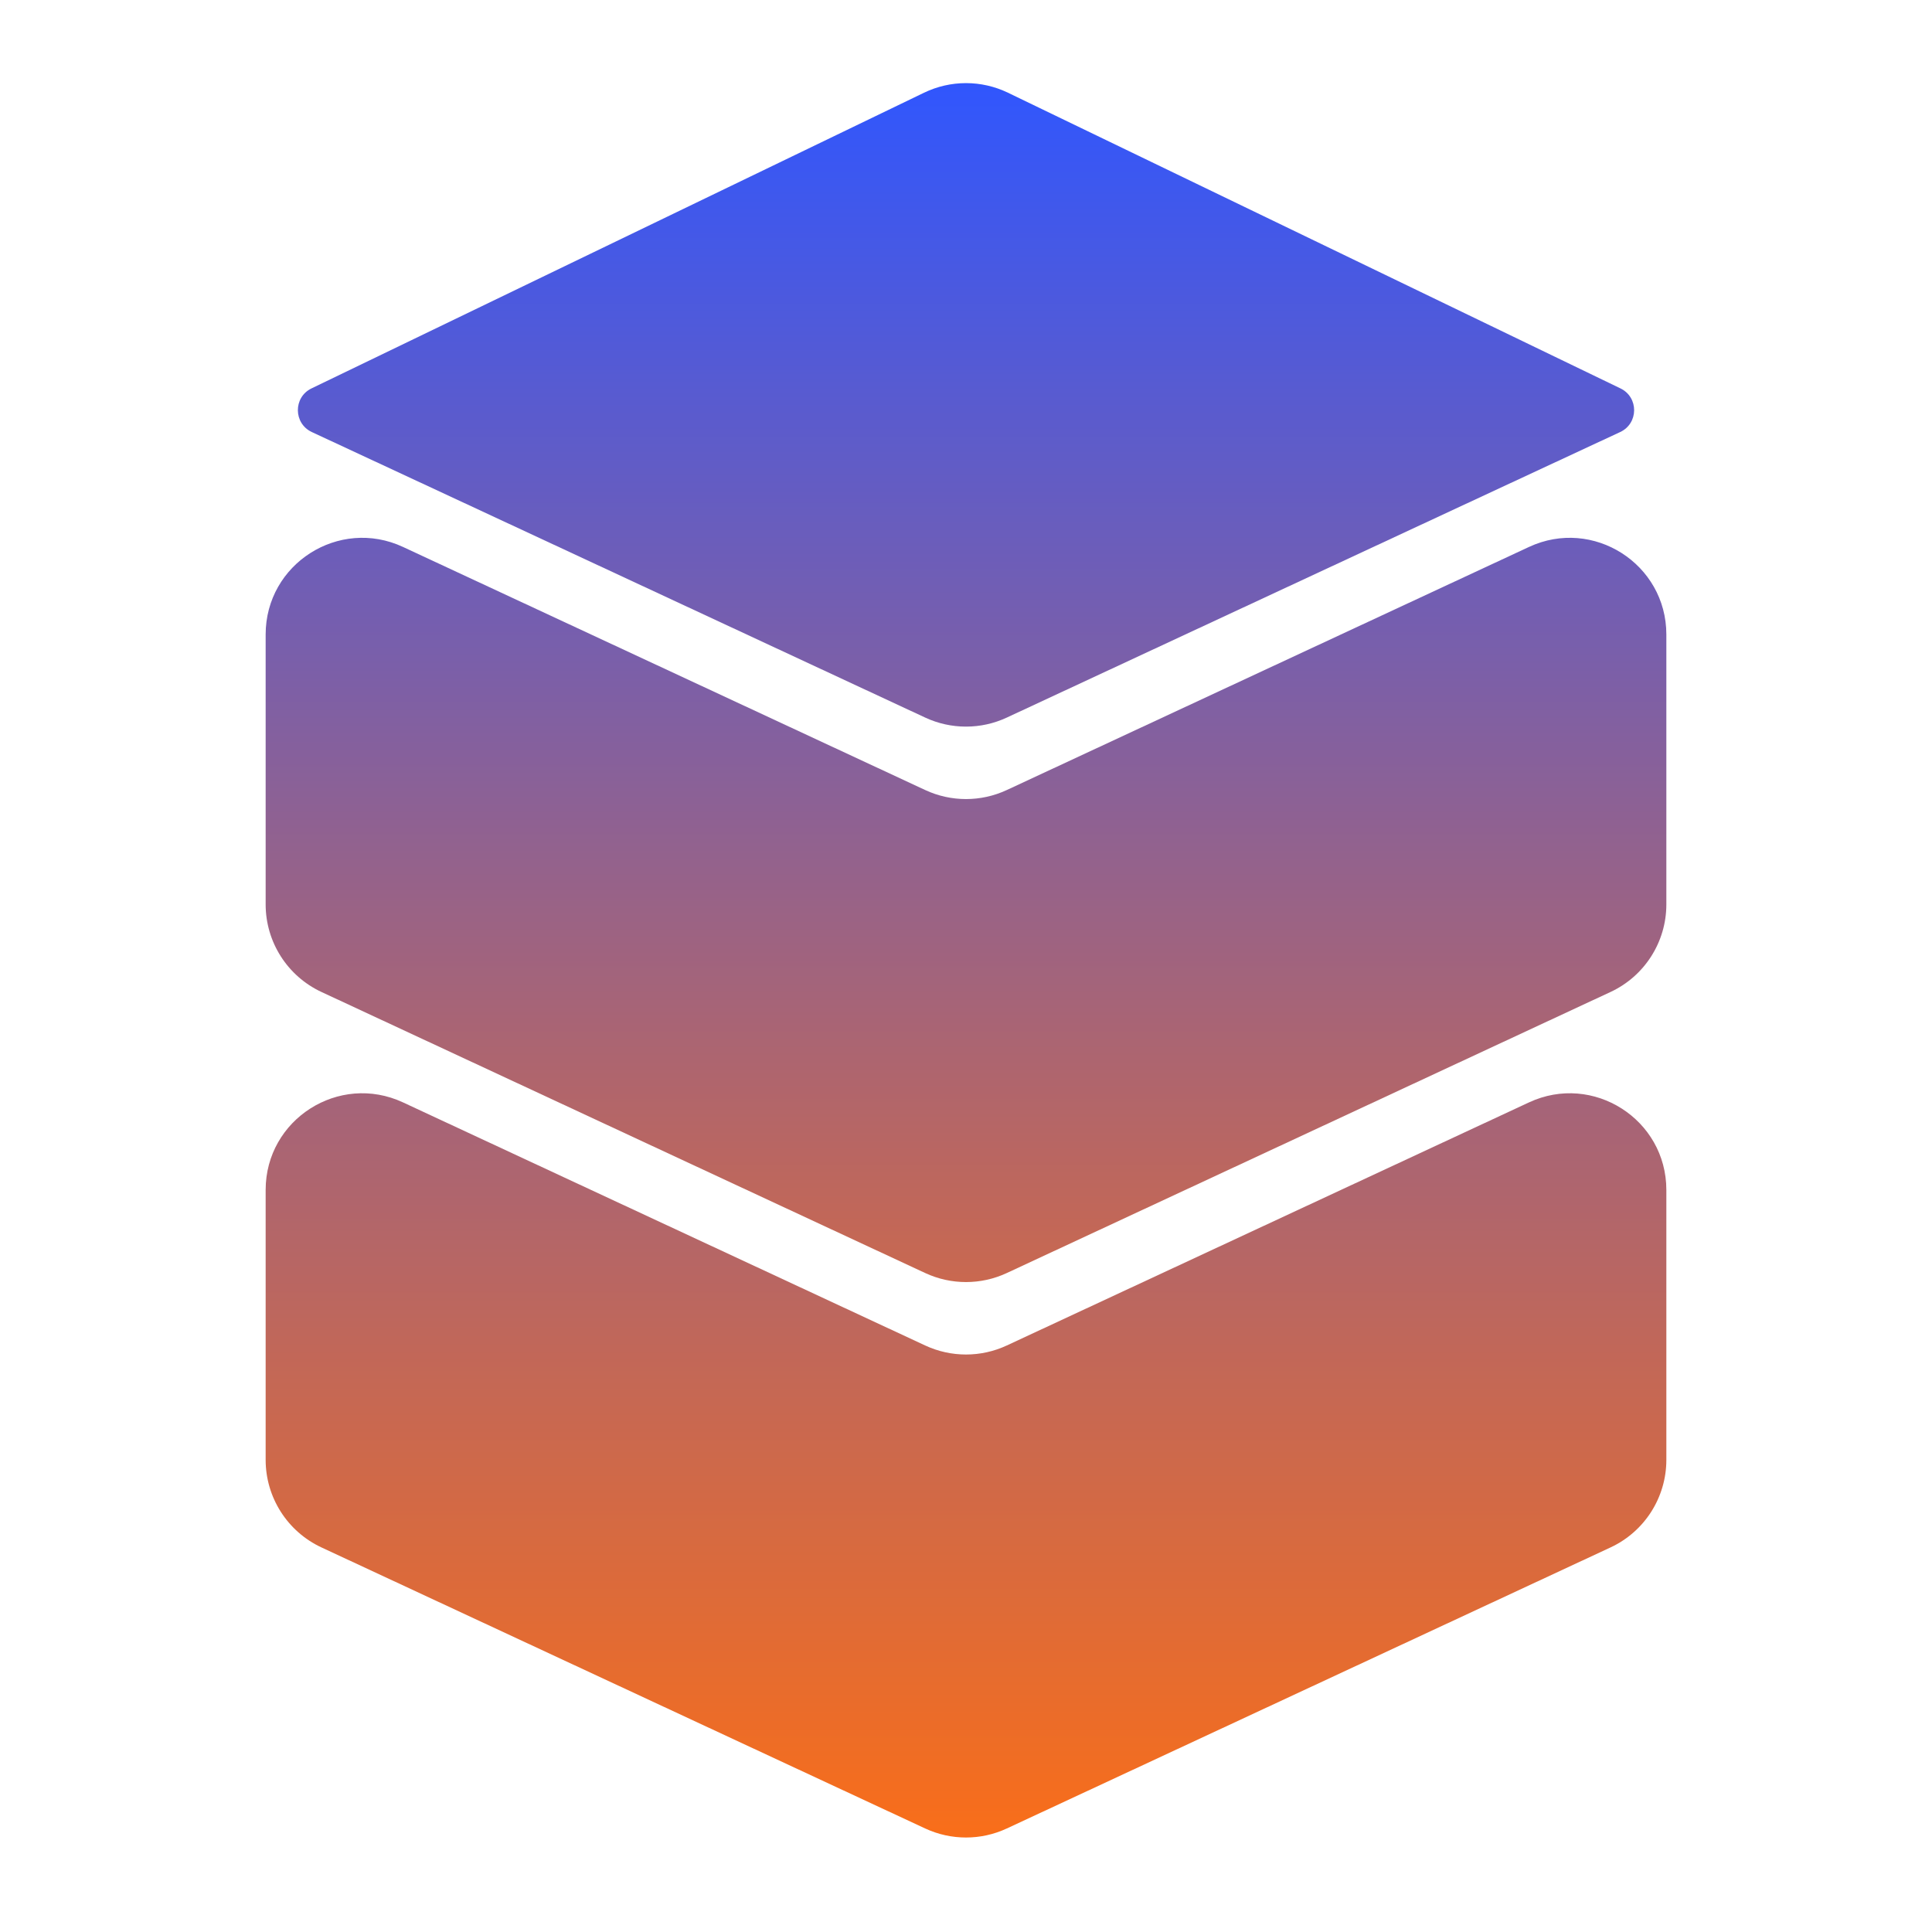
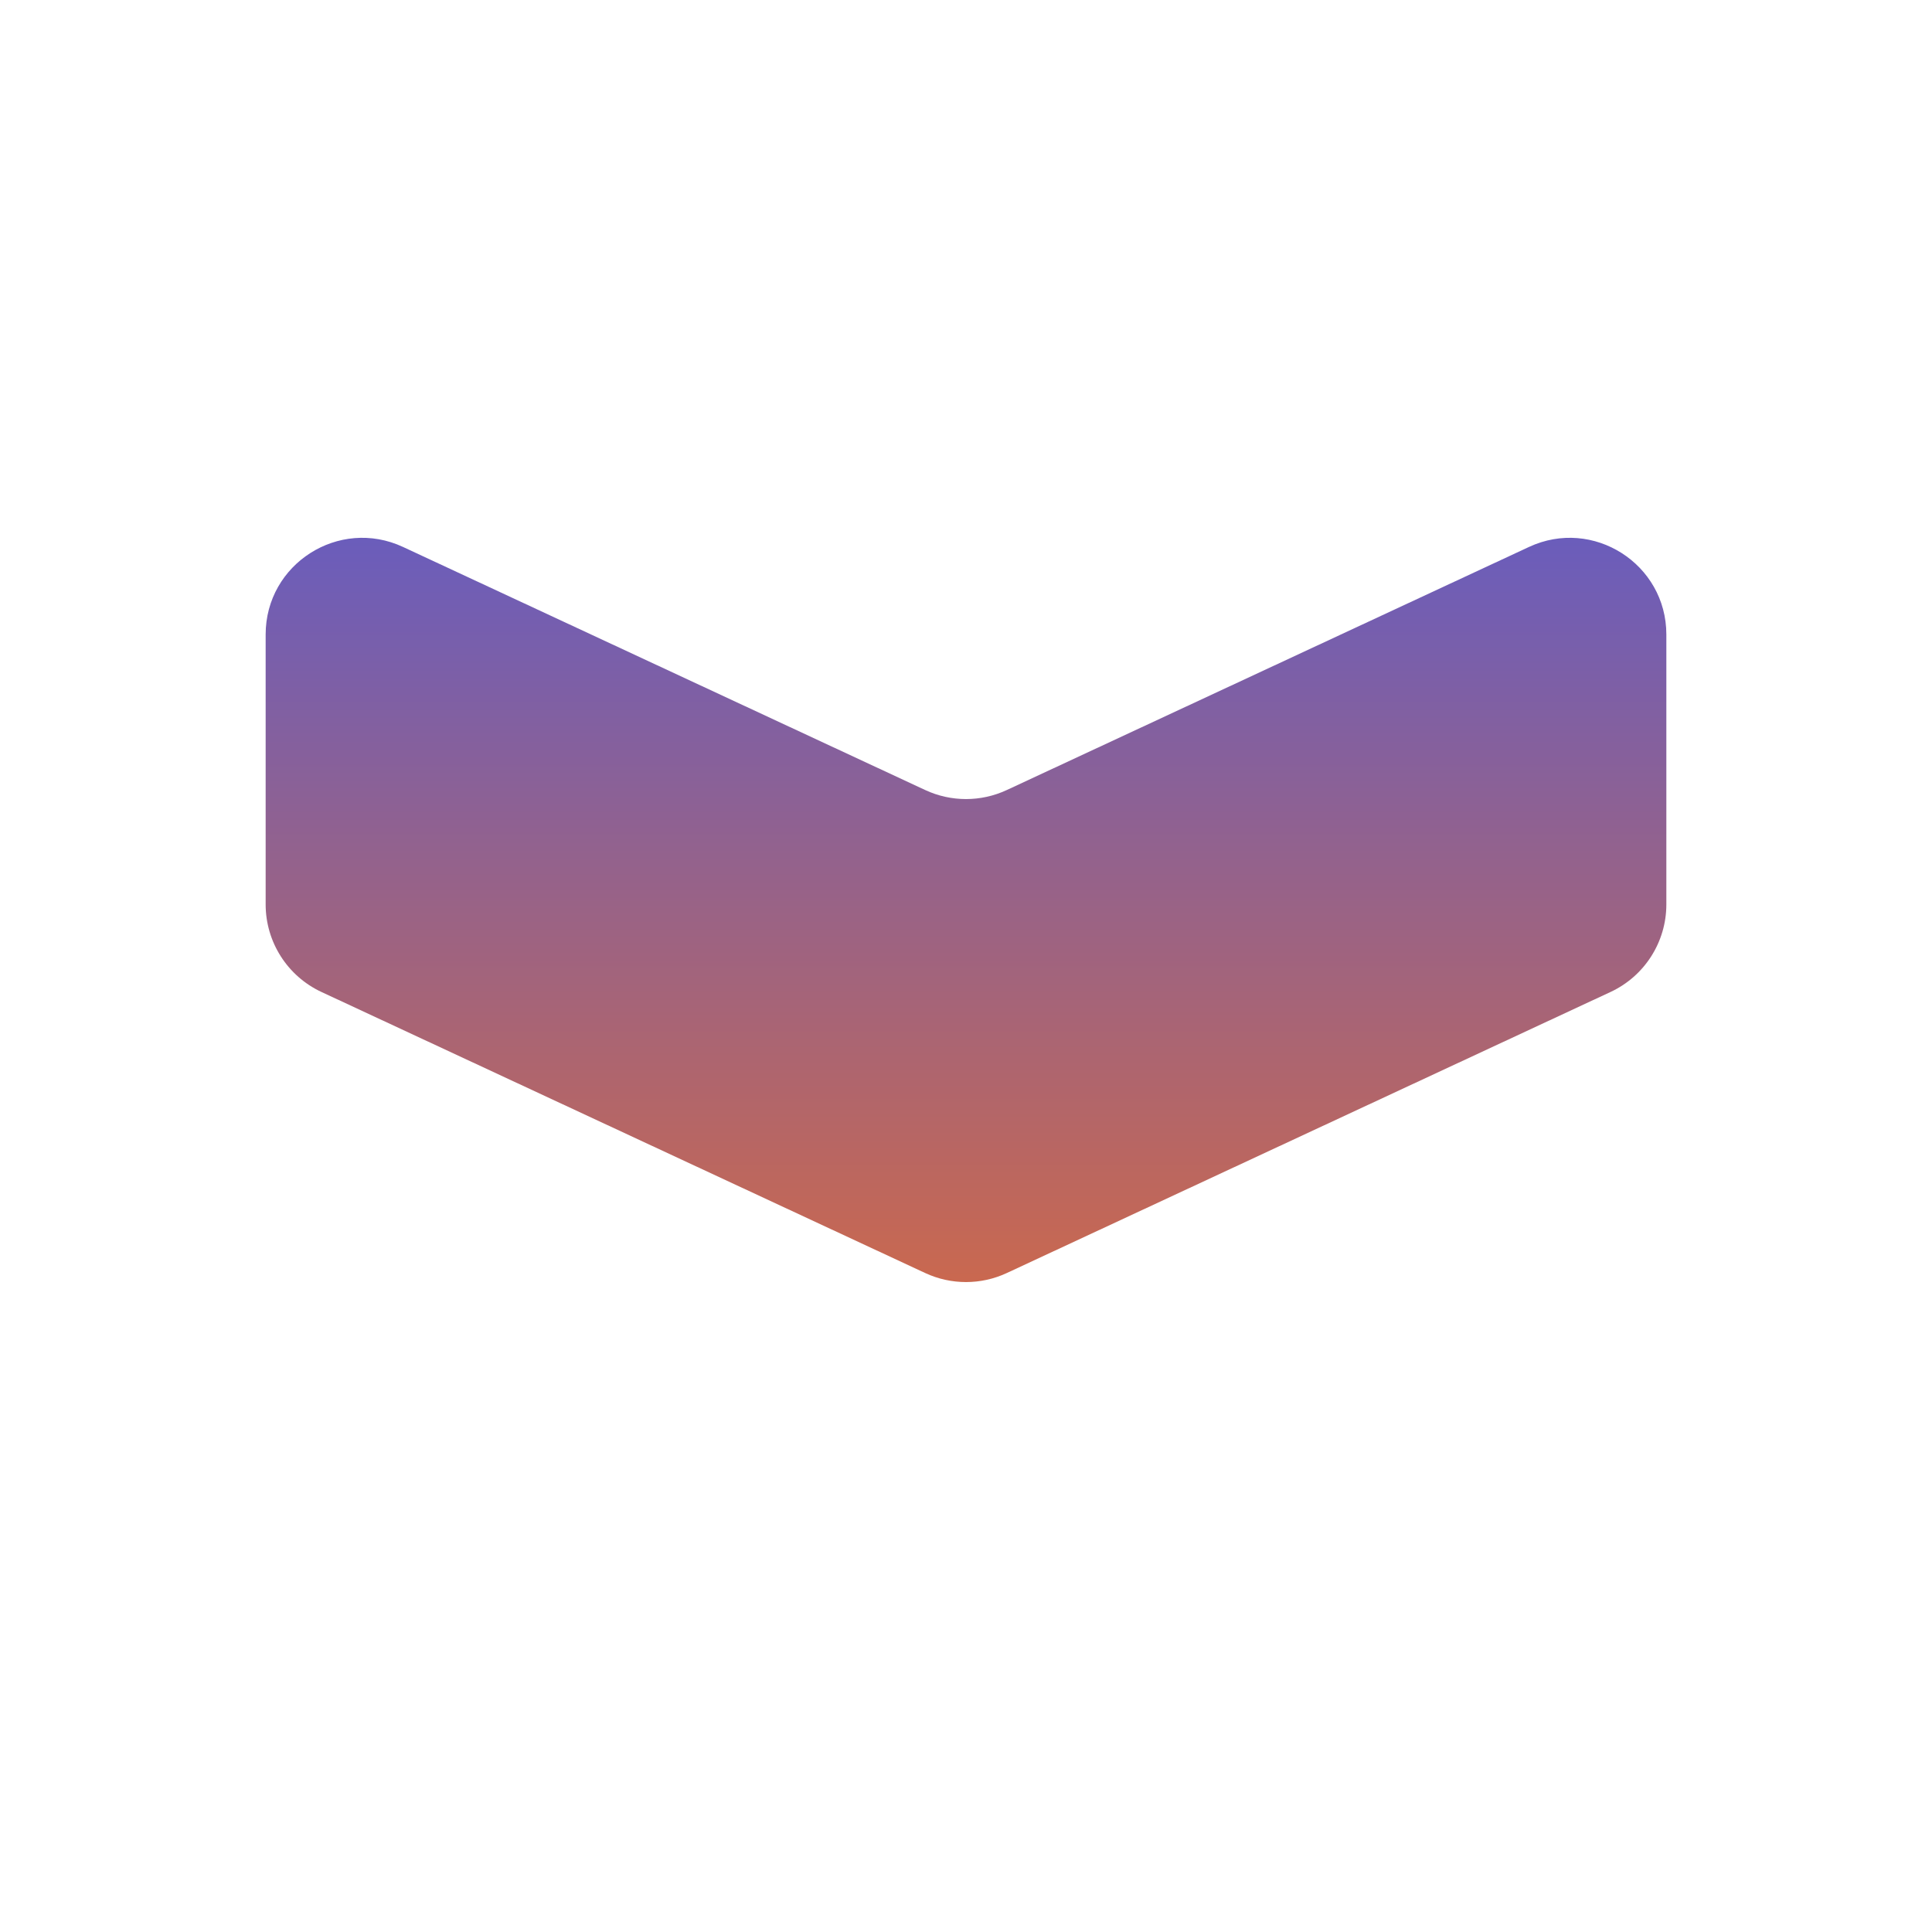
<svg xmlns="http://www.w3.org/2000/svg" width="80" height="80" viewBox="0 0 80 80" fill="none">
-   <path d="M69 60.45C69 62.005 68.098 63.42 66.688 64.076L41.688 75.714C40.618 76.212 39.382 76.212 38.312 75.714L13.312 64.076C11.902 63.42 11 62.005 11 60.45V49.274C11 46.349 14.037 44.413 16.688 45.648L38.312 55.714C39.382 56.212 40.618 56.212 41.688 55.714L63.312 45.648C65.963 44.413 69 46.349 69 49.274V60.45Z" fill="url(#paint0_linear_449_1894)" />
  <path d="M69 37.45C69 39.005 68.098 40.42 66.688 41.076L41.688 52.714C40.618 53.212 39.382 53.212 38.312 52.714L13.312 41.076C11.902 40.42 11 39.005 11 37.45V26.274C11 23.349 14.037 21.413 16.688 22.648L38.312 32.714C39.382 33.212 40.618 33.212 41.688 32.714L63.312 22.648C65.963 21.413 69 23.349 69 26.274V37.45Z" fill="url(#paint1_linear_449_1894)" />
-   <path d="M41.688 29.714C40.618 30.212 39.382 30.212 38.312 29.714L12.912 17.89C12.148 17.534 12.14 16.45 12.899 16.083L38.261 3.84C39.36 3.309 40.64 3.309 41.739 3.84L67.1 16.083C67.86 16.45 67.853 17.534 67.088 17.89L41.688 29.714Z" fill="url(#paint2_linear_449_1894)" />
  <defs>
    <linearGradient id="paint0_linear_449_1894" x1="40" y1="3" x2="40" y2="76.5" gradientUnits="userSpaceOnUse">
      <stop stop-color="#2F56FF" />
      <stop offset="1" stop-color="#FA6E18" />
    </linearGradient>
    <linearGradient id="paint1_linear_449_1894" x1="40" y1="3" x2="40" y2="77" gradientUnits="userSpaceOnUse">
      <stop stop-color="#2F56FF" />
      <stop offset="0.889" stop-color="#FA6E18" />
    </linearGradient>
    <linearGradient id="paint2_linear_449_1894" x1="40" y1="3" x2="40" y2="77" gradientUnits="userSpaceOnUse">
      <stop stop-color="#2F56FF" />
      <stop offset="0.889" stop-color="#FA6E18" />
    </linearGradient>
  </defs>
</svg>